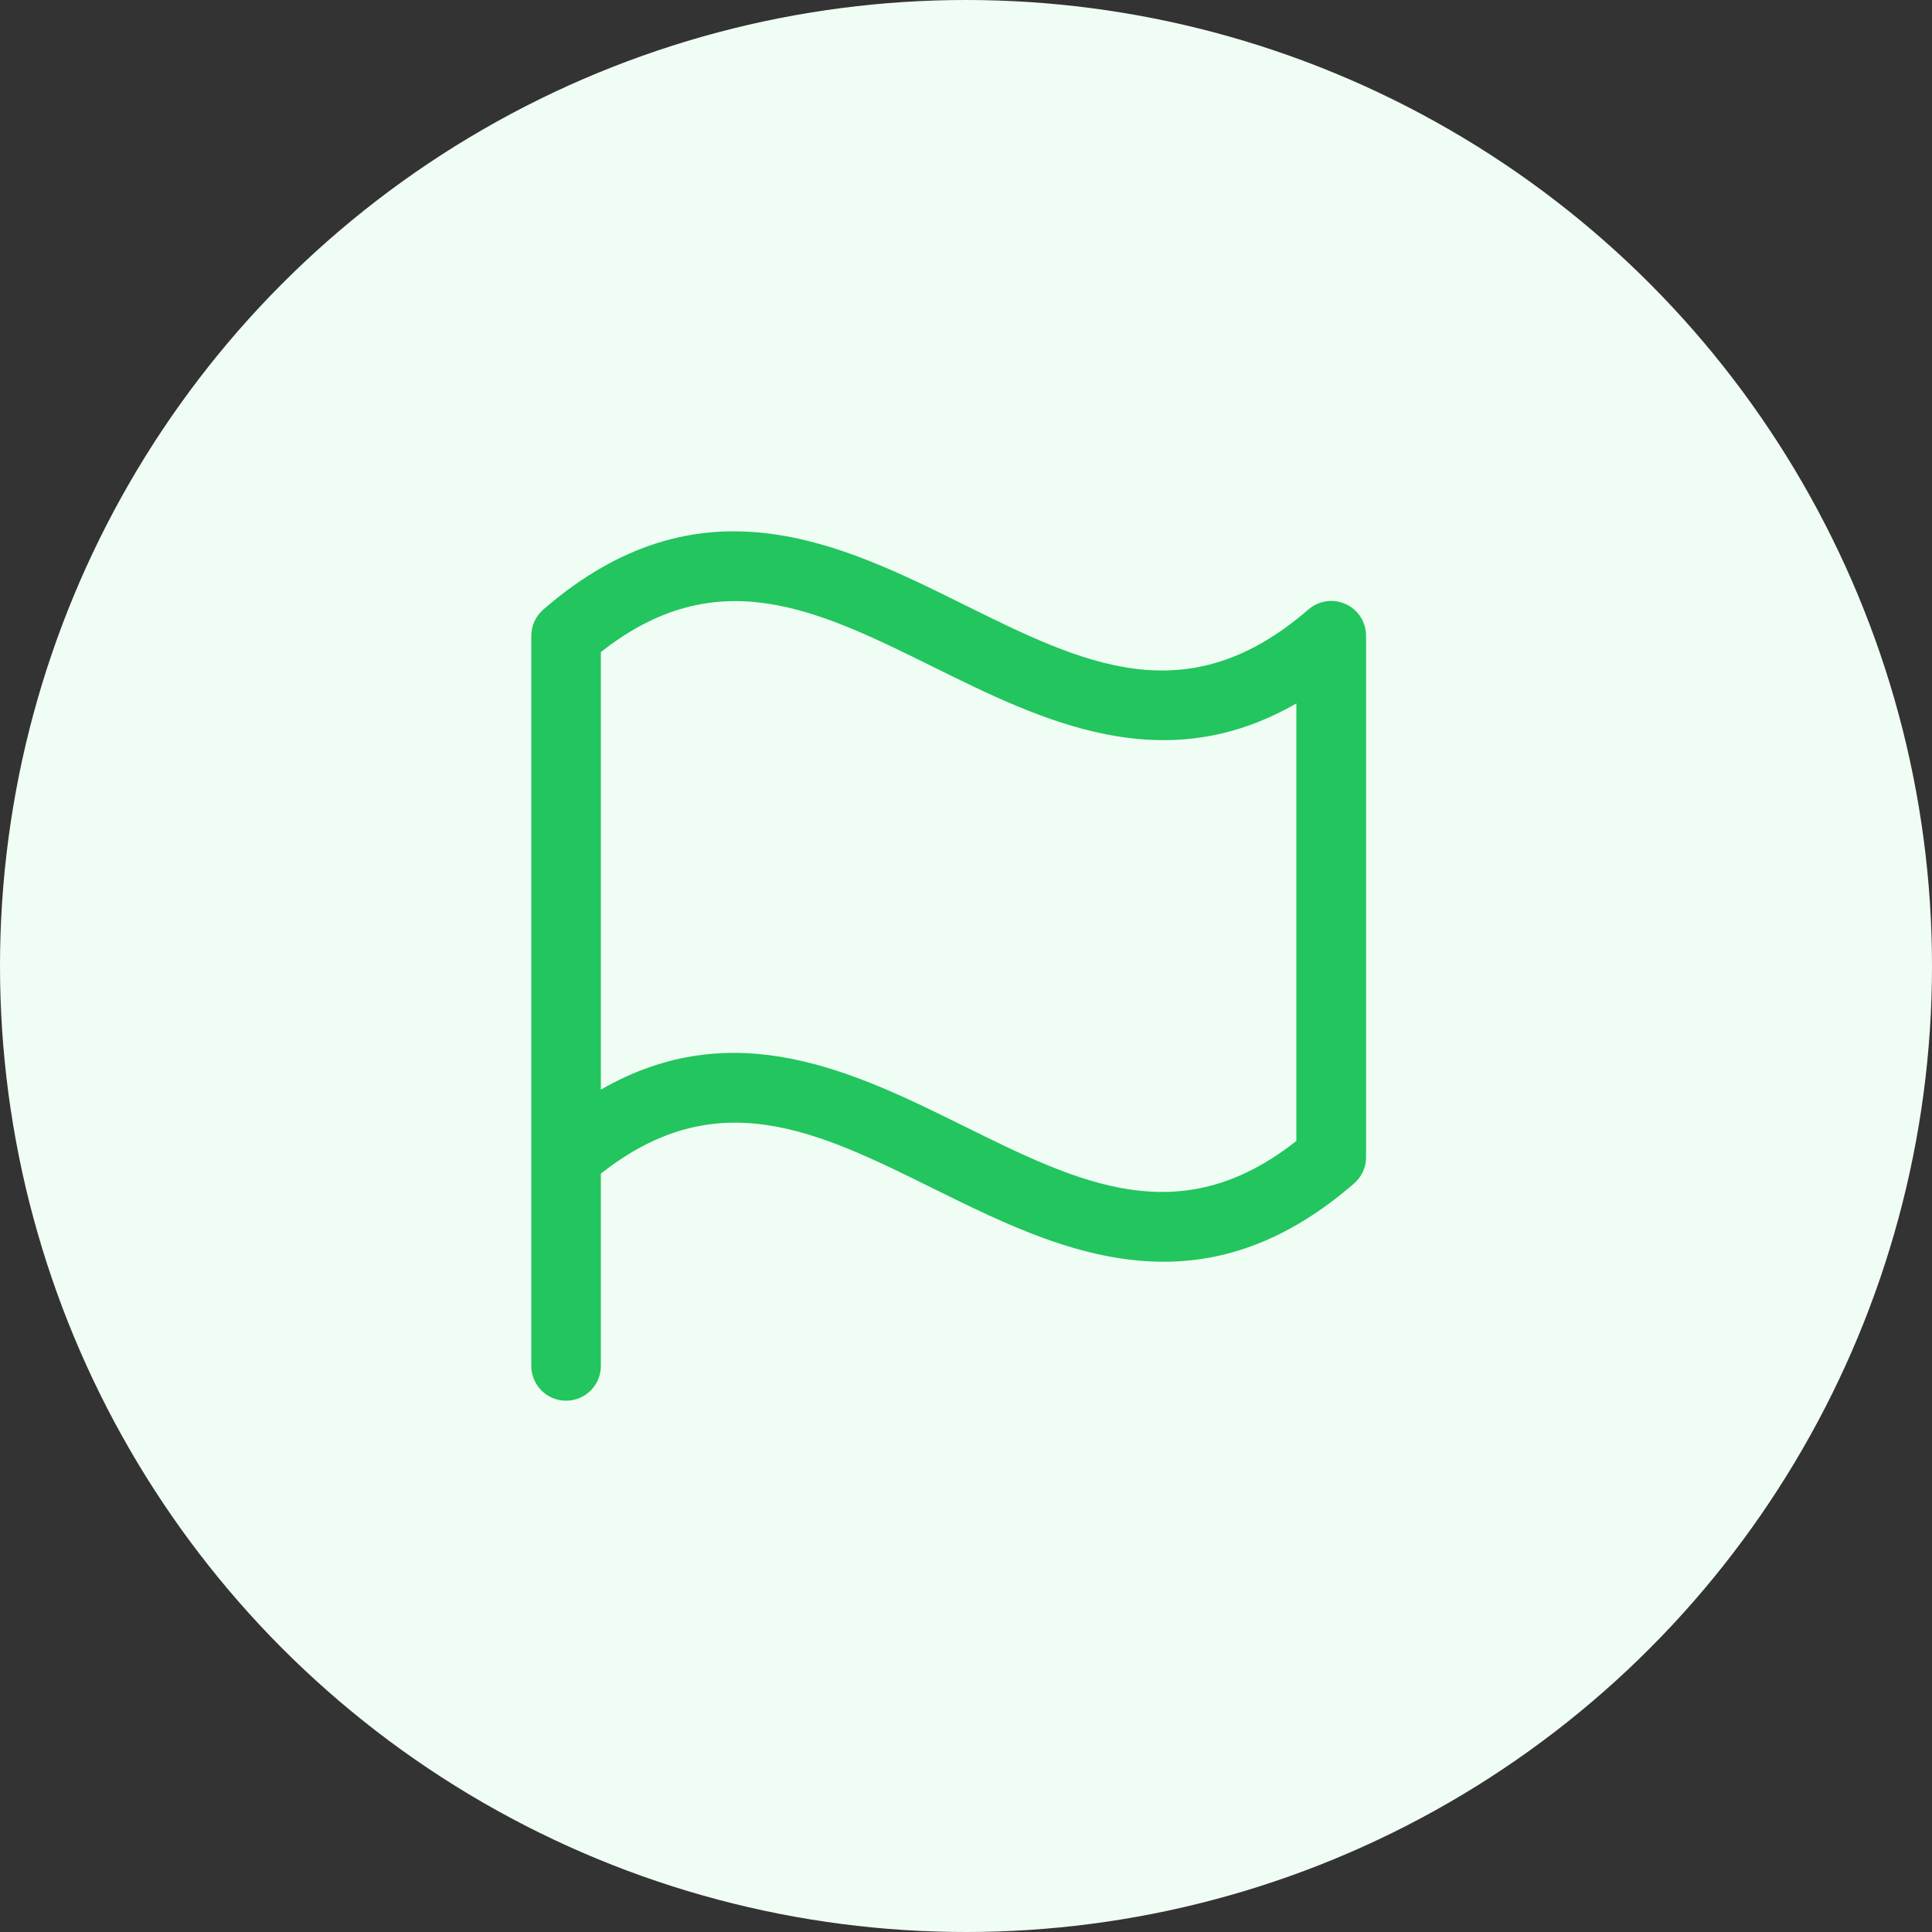
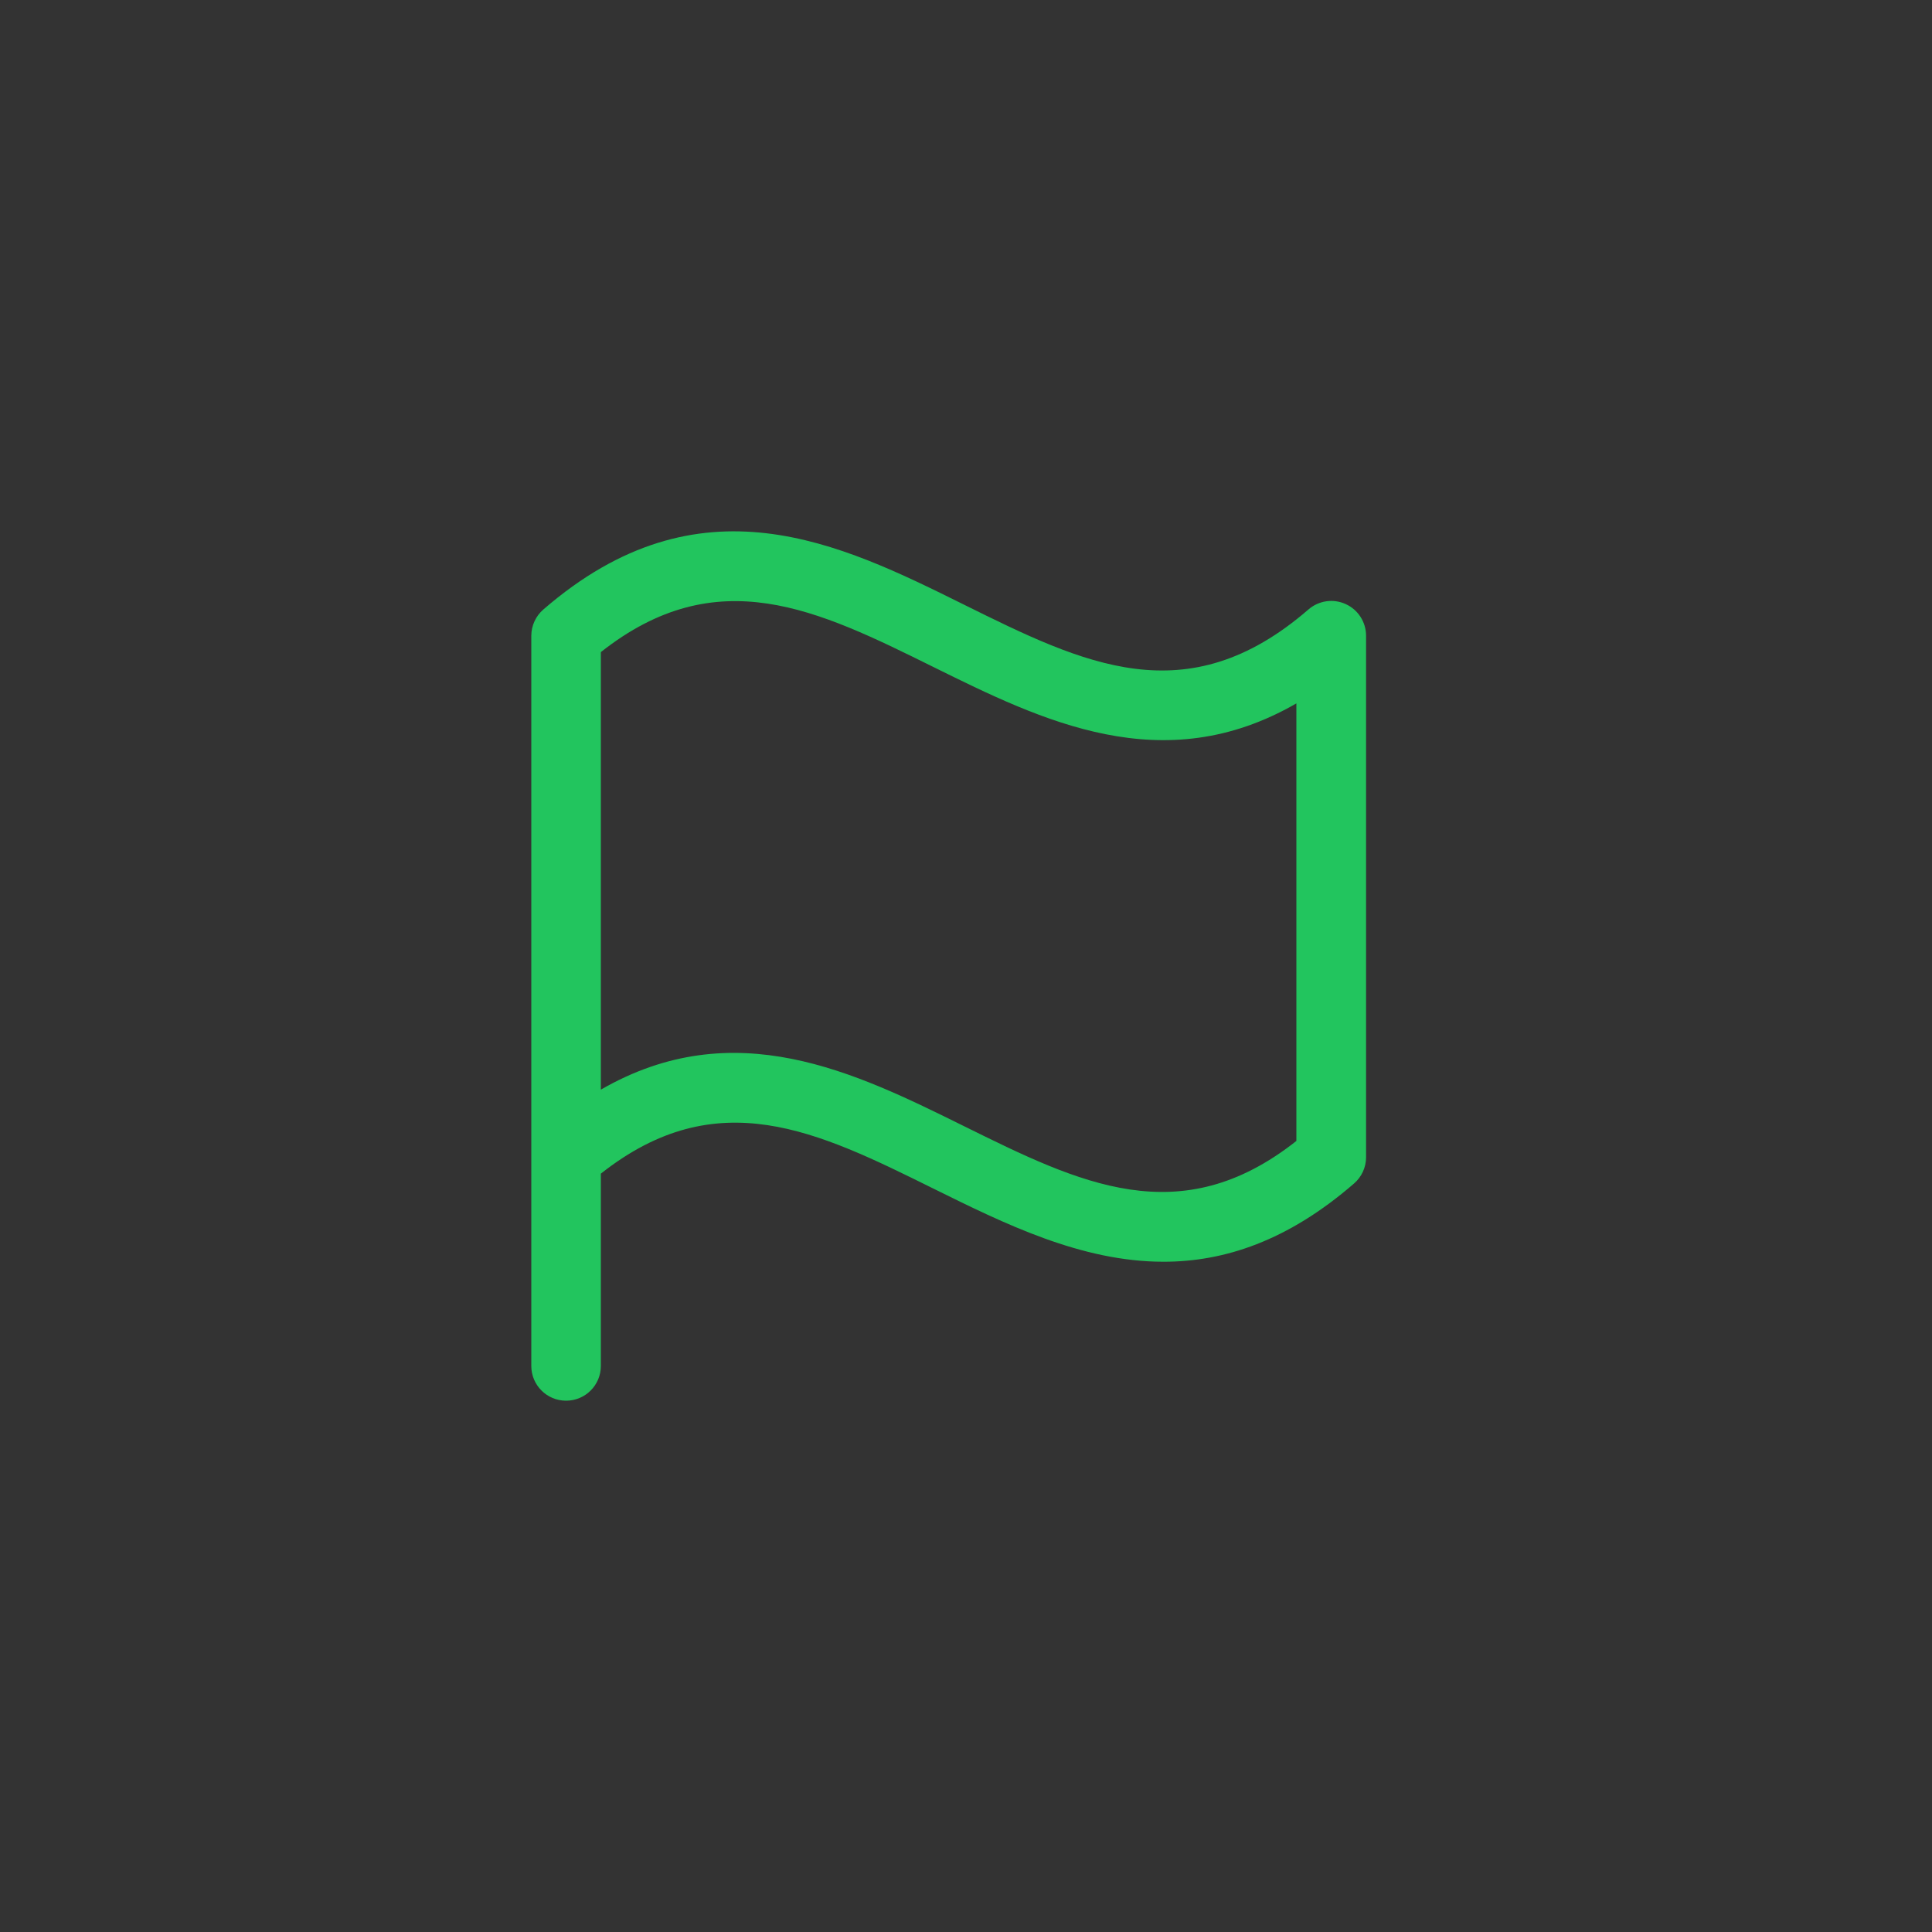
<svg xmlns="http://www.w3.org/2000/svg" width="40px" height="40px" viewBox="0 0 40 40" version="1.1">
  <rect x="0" y="0" width="40" height="40" fill="#333333" stroke="none" />
  <title>flag</title>
  <desc>Created with Sketch.</desc>
  <g id="Page-1" stroke="none" stroke-width="1" fill="none" fill-rule="evenodd">
    <g id="flag">
-       <circle id="Oval" fill="#F0FDF4" cx="20" cy="20" r="20" />
      <path d="M11.248,12.62 C11.092,12.756 11.001,12.953 11,13.16 L11,28.28 C11,28.678 11.322,29 11.72,29 C12.118,29 12.44,28.678 12.44,28.28 L12.44,24.299 C14.851,22.395 16.928,23.422 19.32,24.606 C20.797,25.336 22.386,26.123 24.09,26.123 C25.344,26.123 26.659,25.695 28.034,24.503 C28.191,24.367 28.282,24.17 28.283,23.963 L28.283,13.16 C28.282,12.878 28.117,12.622 27.859,12.506 C27.602,12.389 27.301,12.434 27.088,12.62 C24.568,14.801 22.434,13.744 19.959,12.519 C17.396,11.248 14.49,9.811 11.248,12.62 Z M26.84,23.622 C24.429,25.527 22.352,24.499 19.959,23.316 C17.709,22.204 15.207,20.964 12.44,22.56 L12.44,13.501 C14.851,11.597 16.928,12.624 19.32,13.807 C21.57,14.919 24.074,16.159 26.84,14.563 L26.84,23.622 Z" id="Shape" fill="#22C55E" fill-rule="nonzero" />
    </g>
  </g>
</svg>